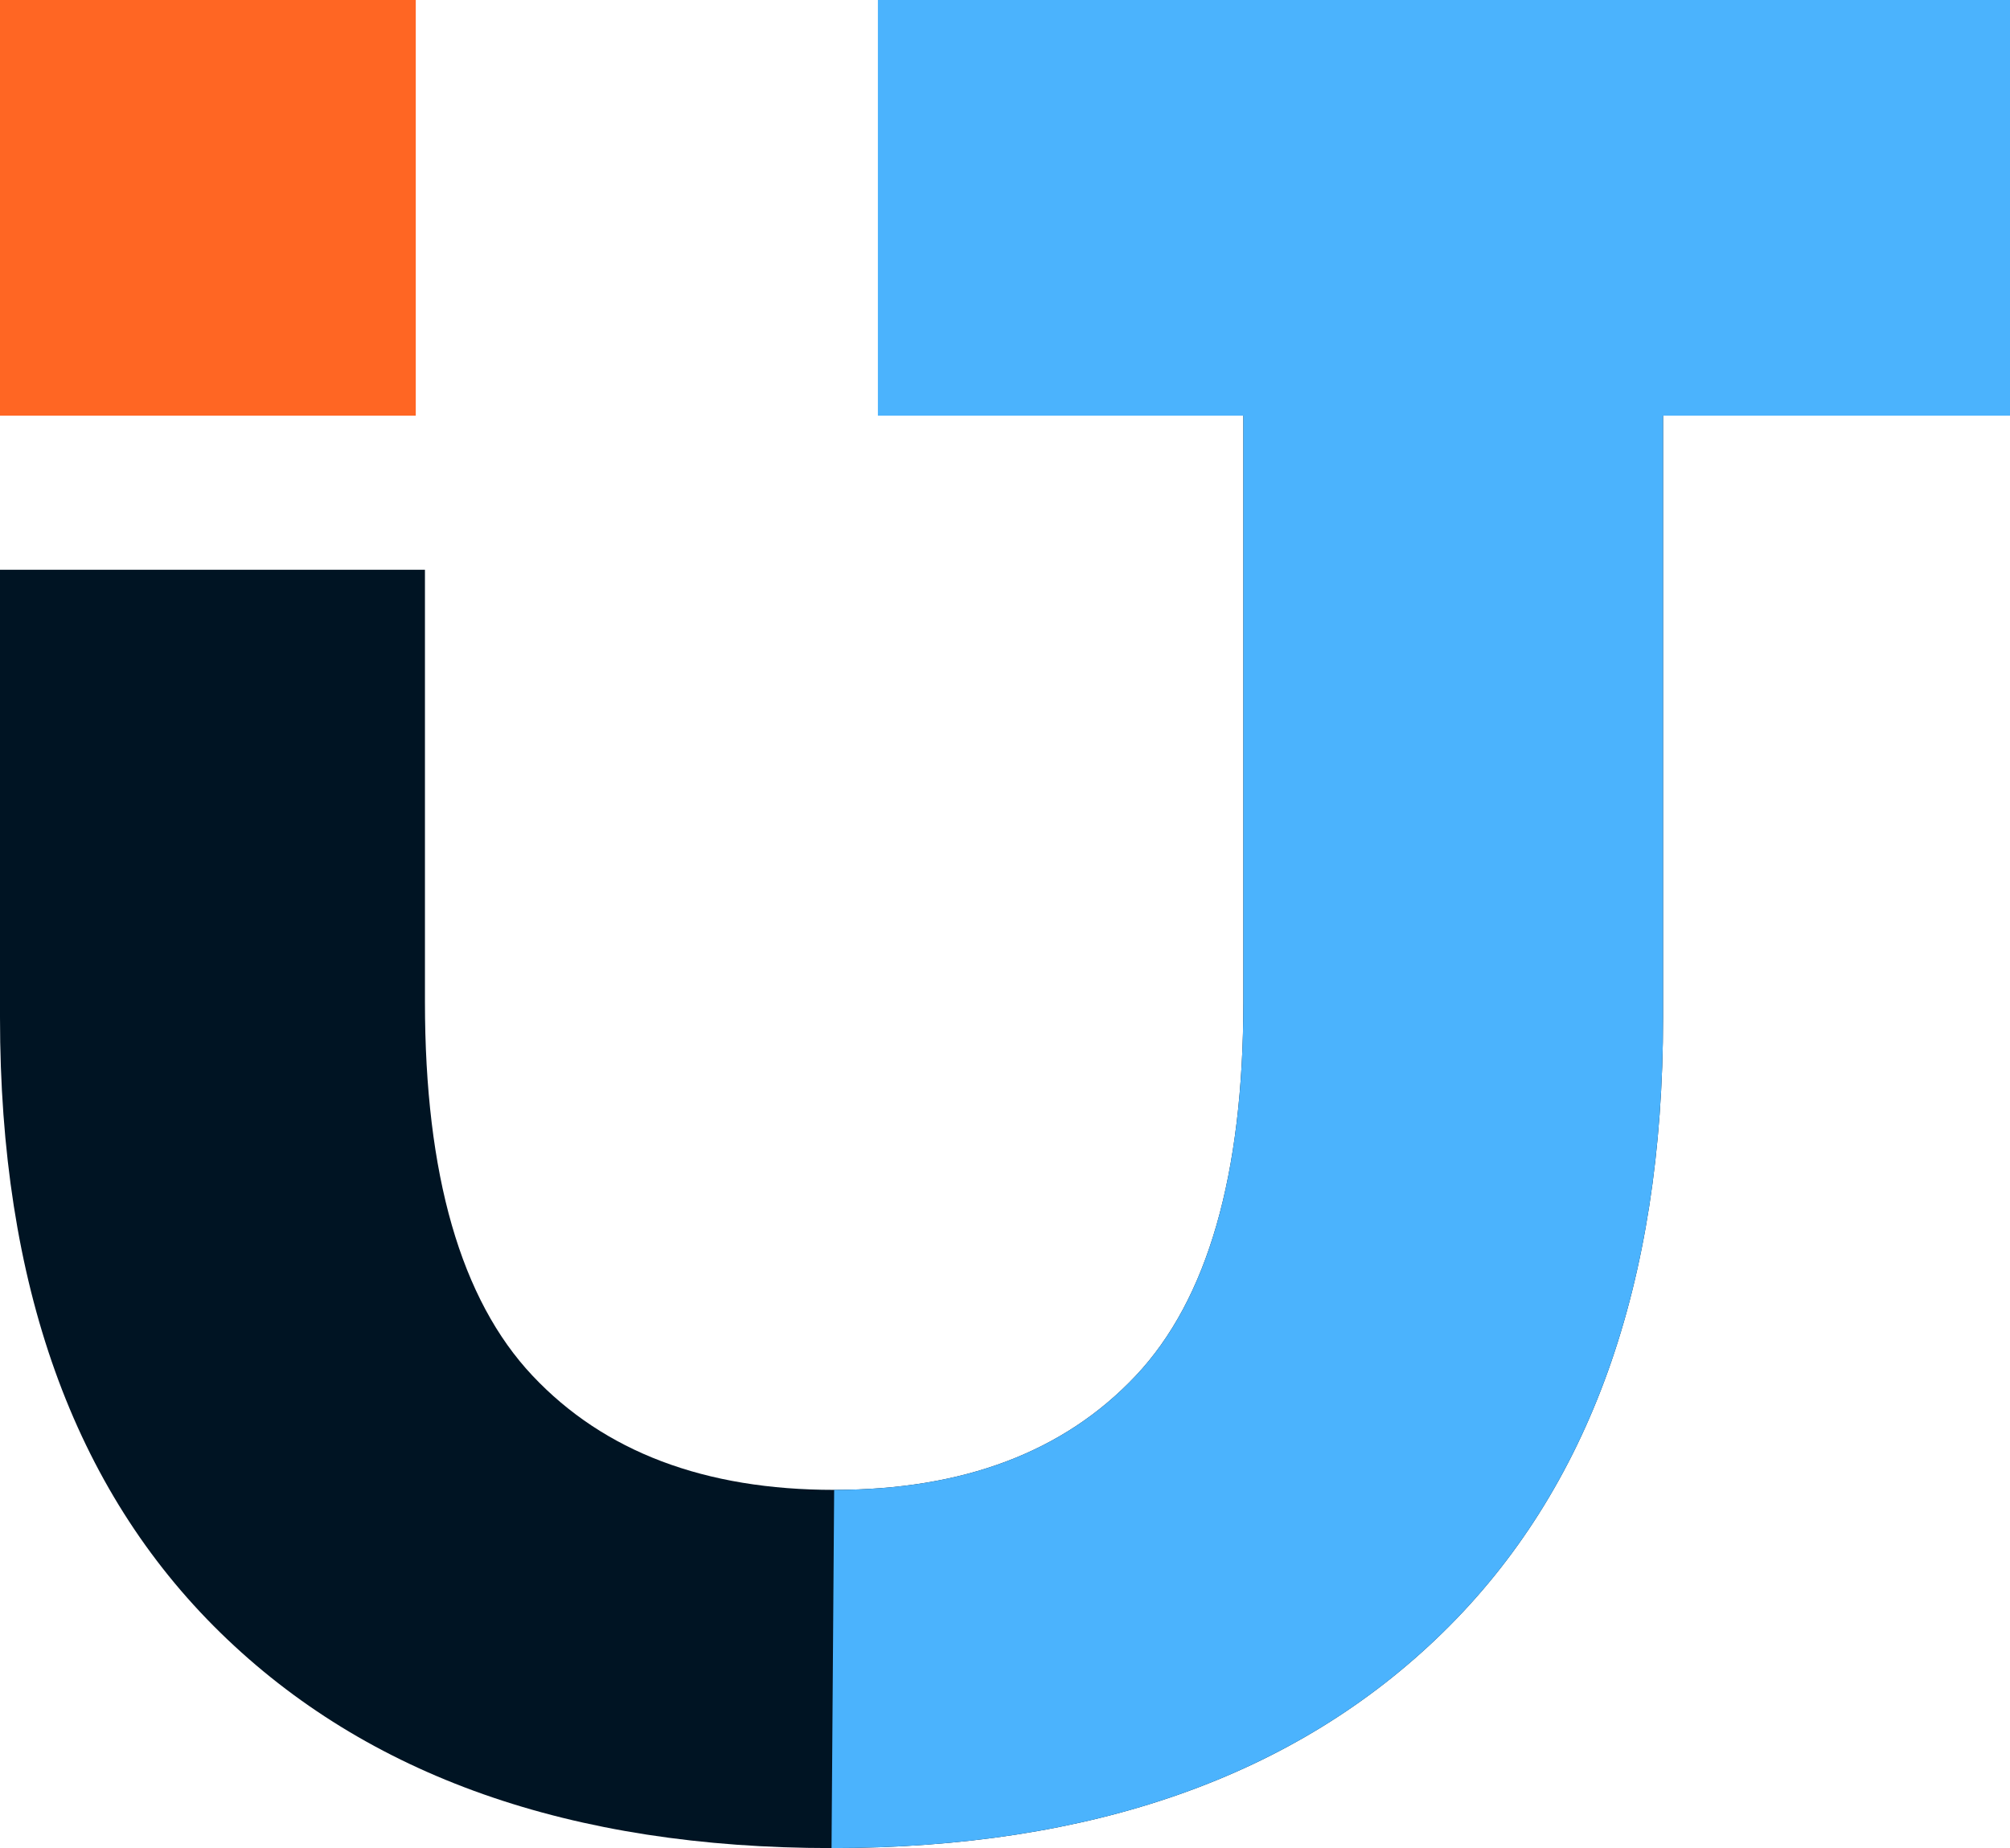
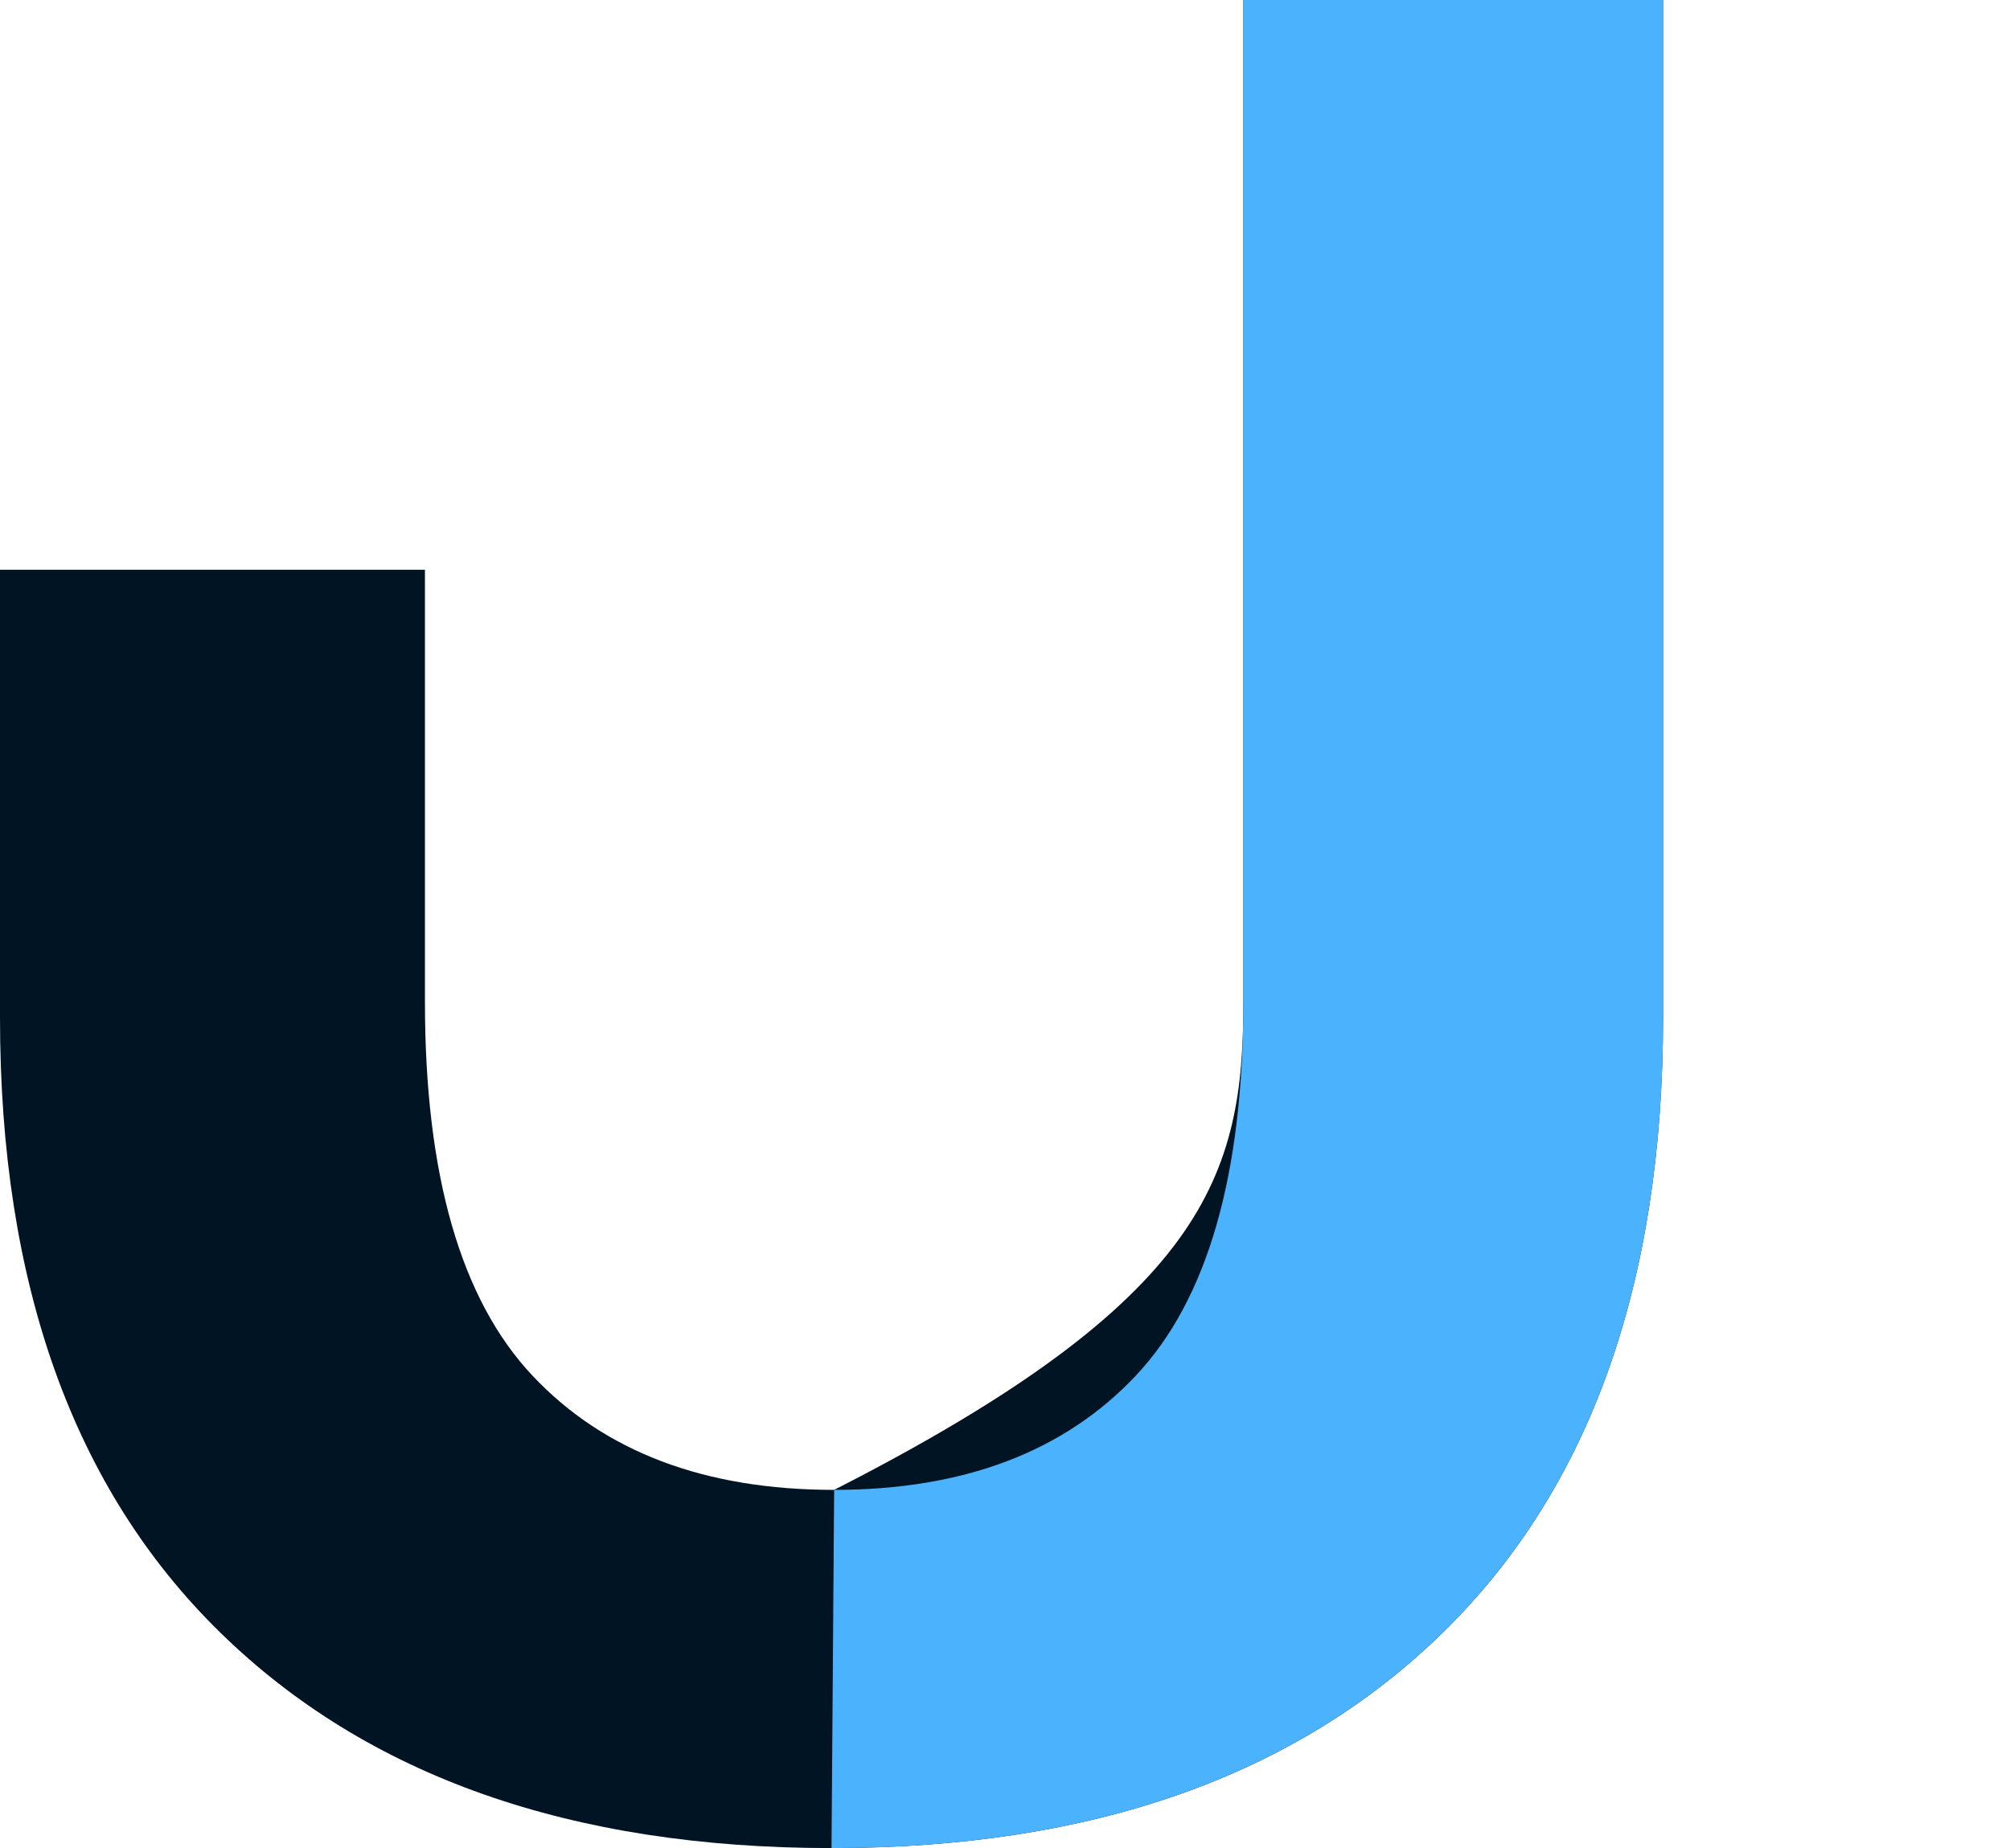
<svg xmlns="http://www.w3.org/2000/svg" width="1431" height="1316" viewBox="0 0 1431 1316" fill="none">
-   <path d="M592 1316C406.494 1316 261.451 1264.86 156.871 1162.59C52.29 1060.32 0 914.3 0 724.539V405.705H302.536V713.449C302.536 836.67 328.059 925.39 379.104 979.607C430.149 1033.82 501.737 1060.93 593.868 1060.93C685.998 1060.93 757.586 1033.82 808.631 979.607C859.676 925.39 885.199 836.67 885.199 713.449V0H1184V724.539C1184 914.3 1131.71 1060.32 1027.13 1162.59C922.549 1264.86 777.506 1316 592 1316Z" fill="#001423" />
+   <path d="M592 1316C406.494 1316 261.451 1264.86 156.871 1162.59C52.29 1060.32 0 914.3 0 724.539V405.705H302.536V713.449C302.536 836.67 328.059 925.39 379.104 979.607C430.149 1033.82 501.737 1060.93 593.868 1060.93C859.676 925.39 885.199 836.67 885.199 713.449V0H1184V724.539C1184 914.3 1131.71 1060.32 1027.13 1162.59C922.549 1264.86 777.506 1316 592 1316Z" fill="#001423" />
  <path d="M808.631 979.607C757.586 1033.82 685.998 1060.93 593.867 1060.93L592 1316C777.506 1316 922.549 1264.86 1027.13 1162.59C1131.71 1060.32 1184 914.3 1184 724.539V0H885.199V713.449C885.199 836.67 859.676 925.39 808.631 979.607Z" fill="#4BB3FD" />
-   <rect width="296" height="296" fill="#FF6623" />
-   <rect x="625" width="806" height="296" fill="#4BB3FD" />
</svg>